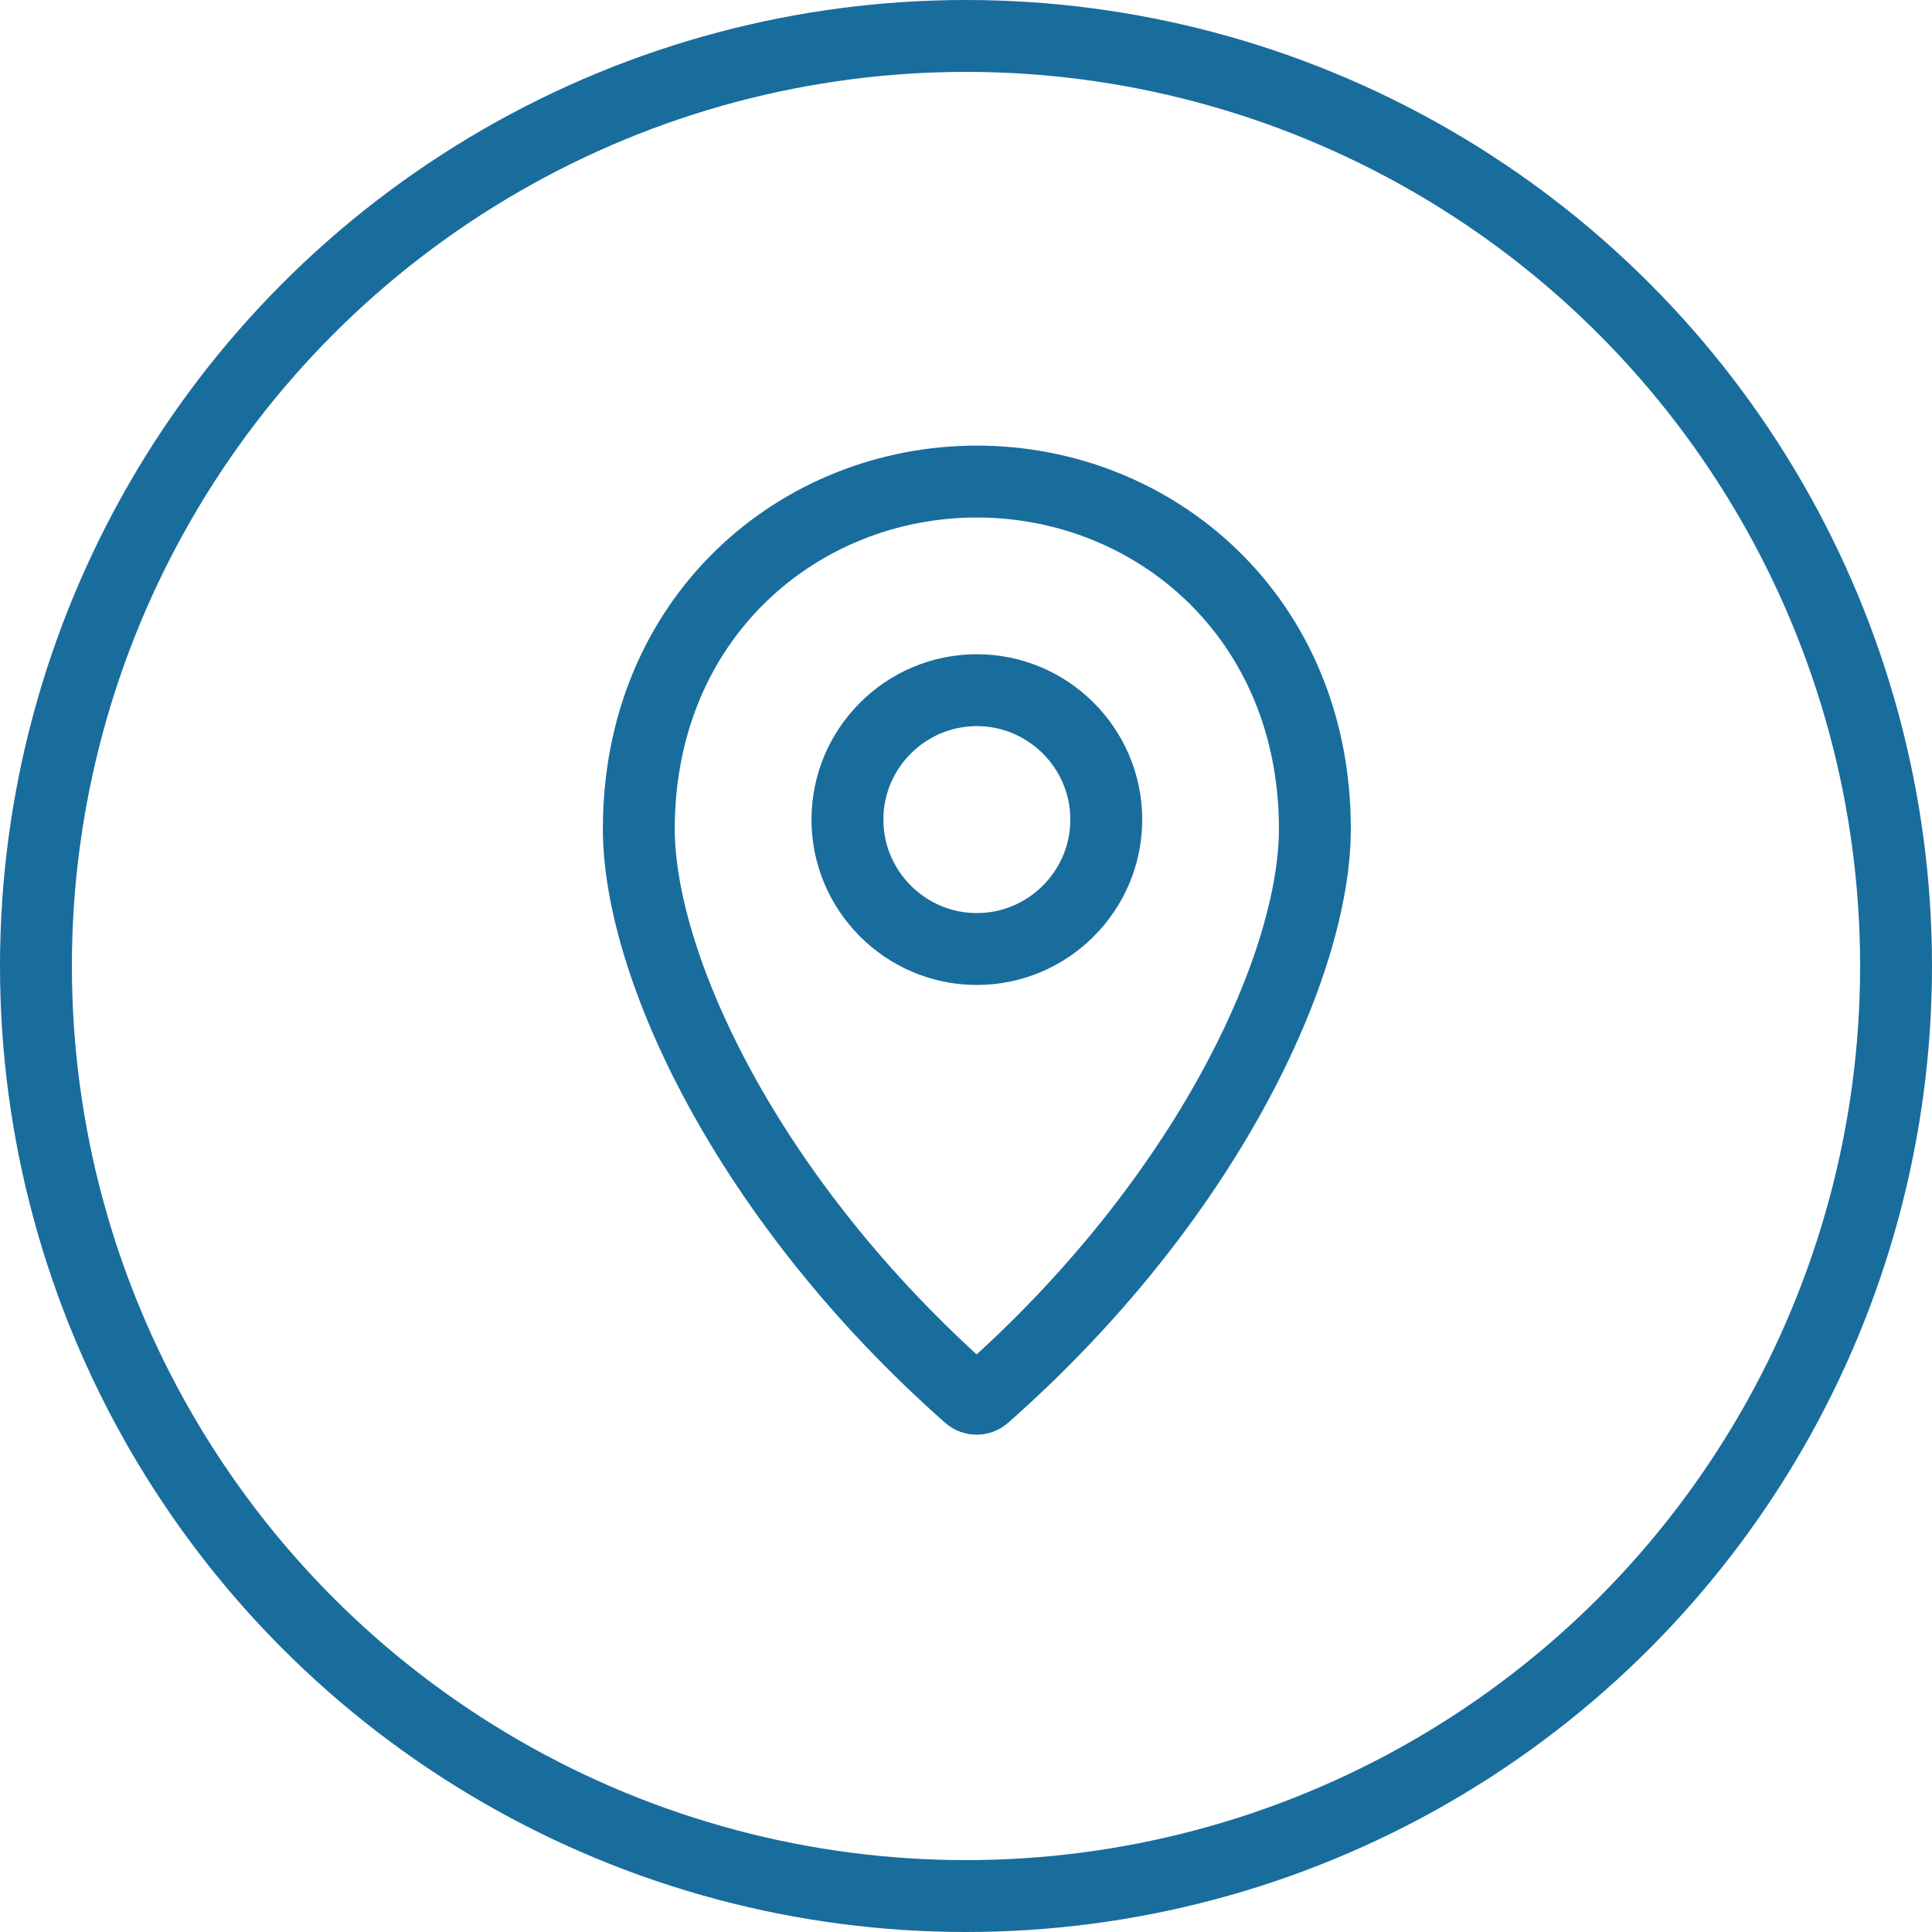
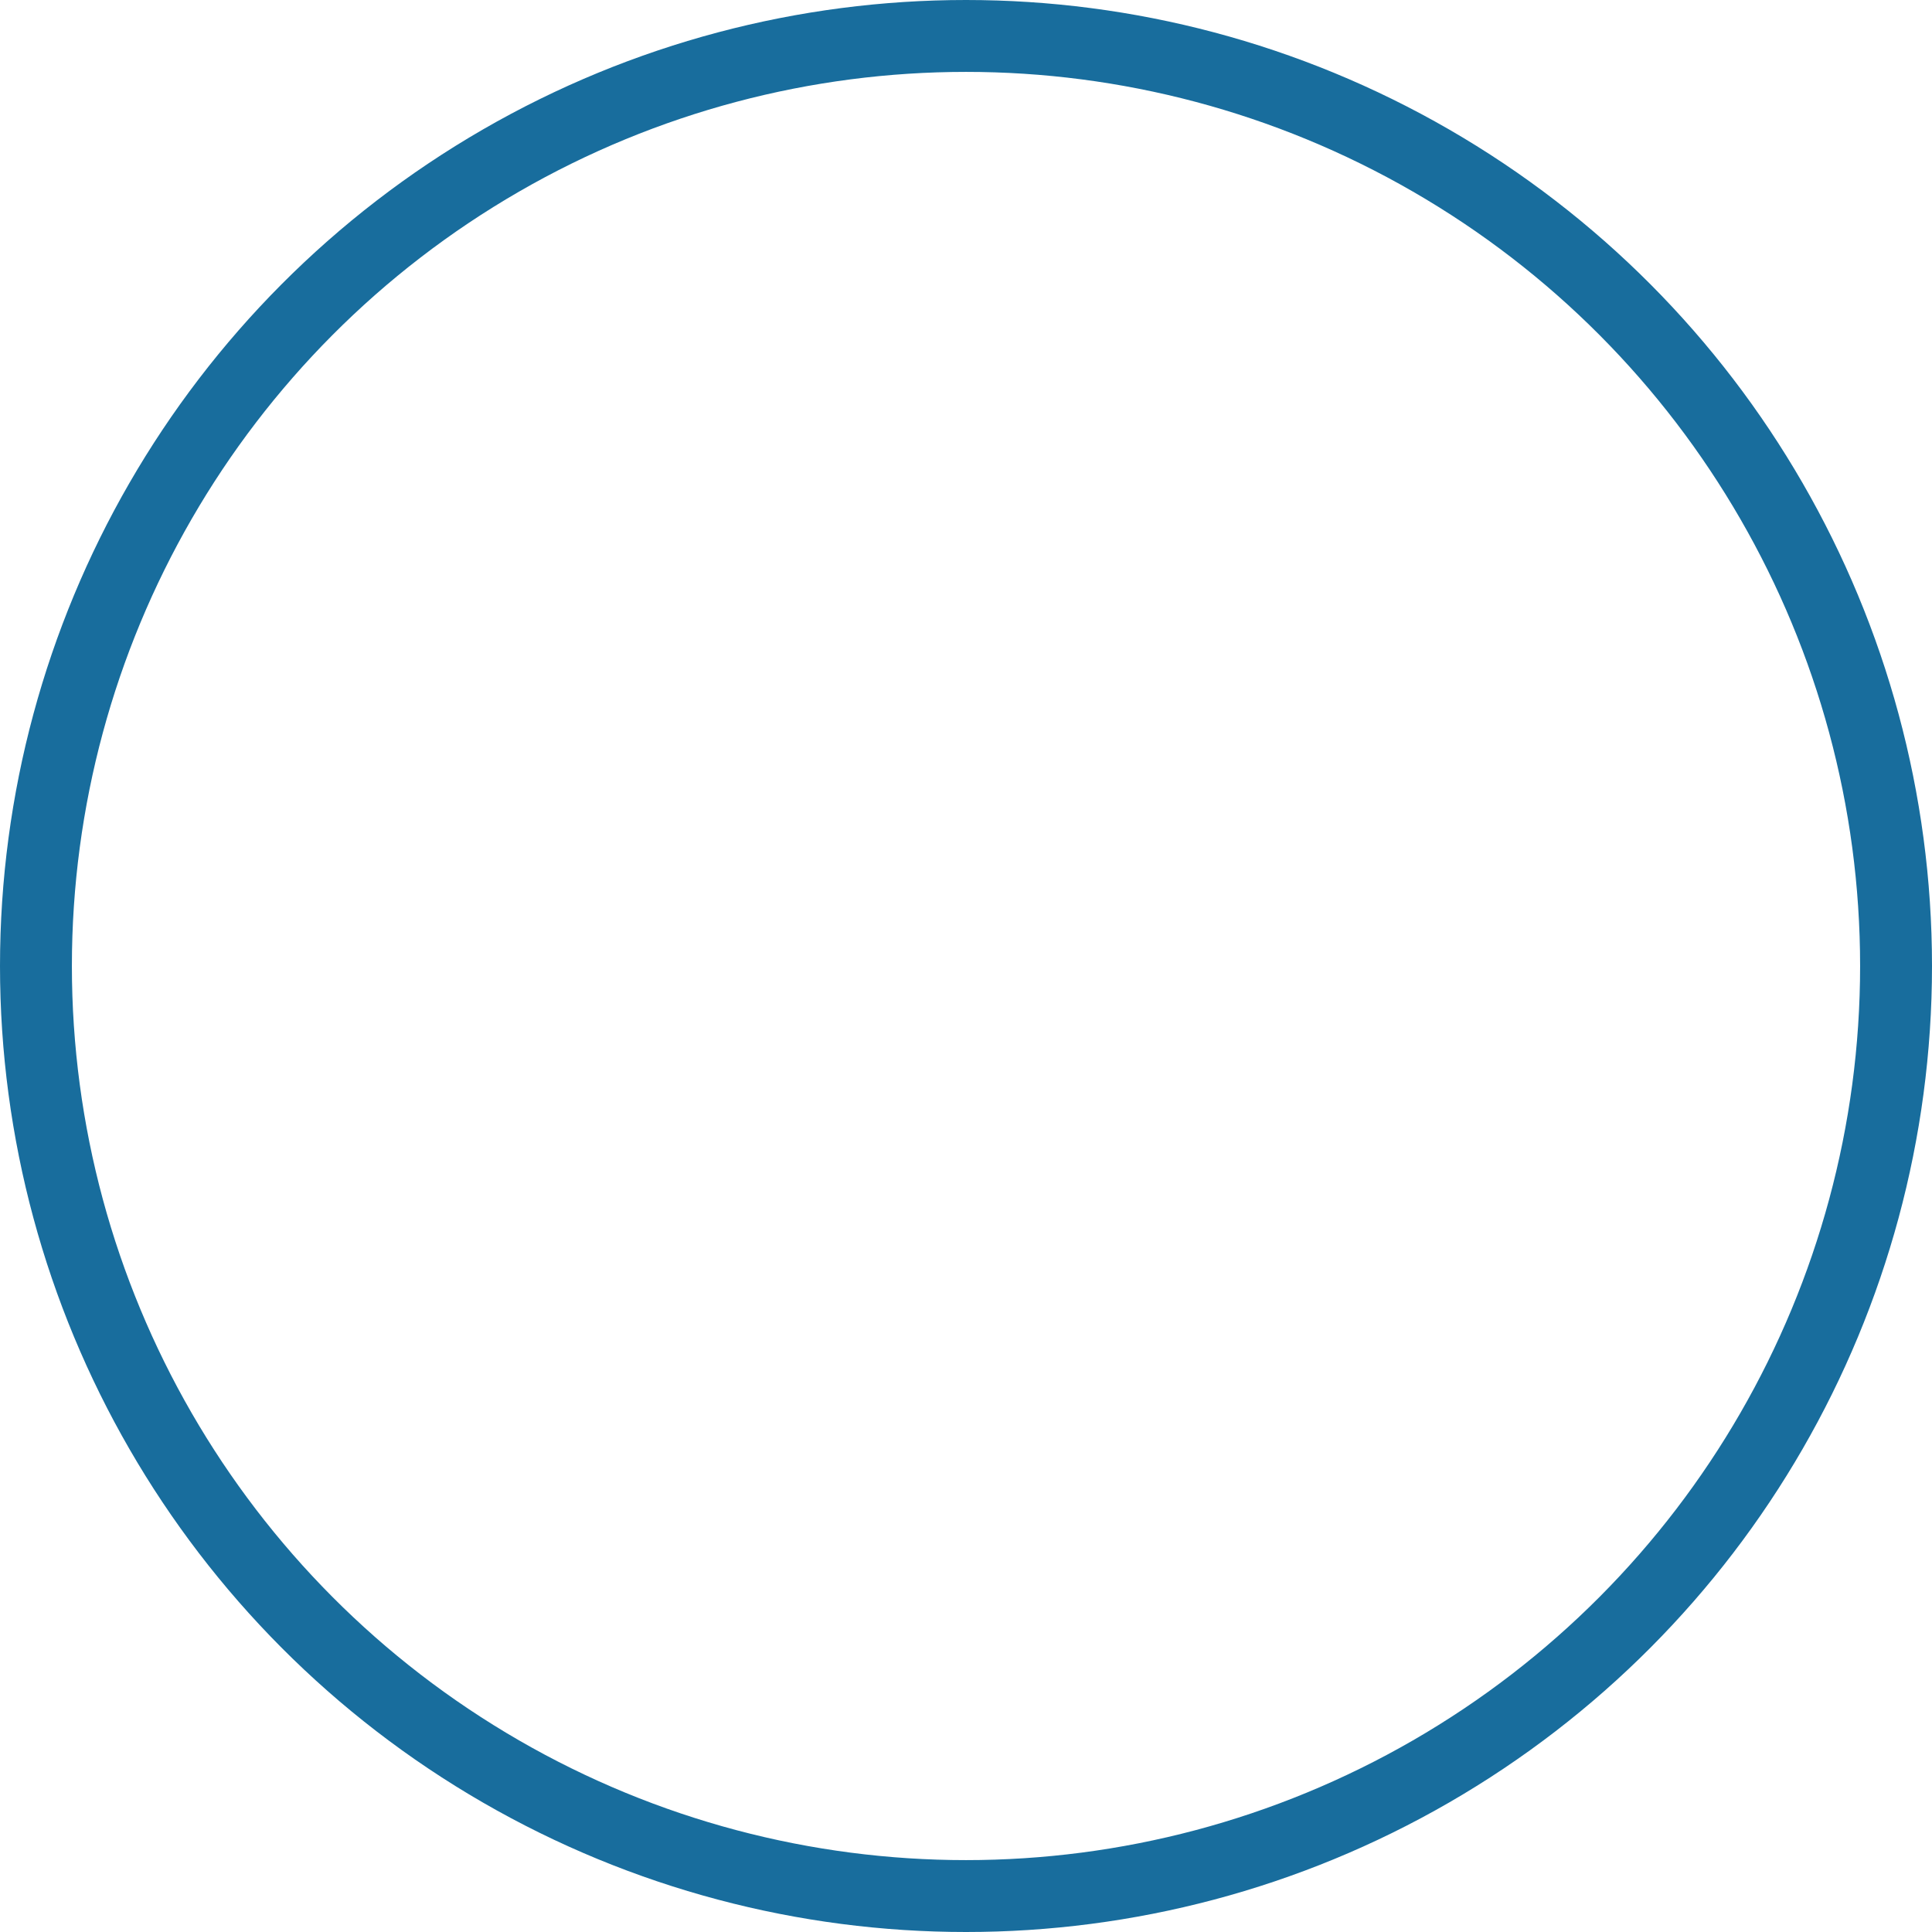
<svg xmlns="http://www.w3.org/2000/svg" width="43" height="43" viewBox="0 0 43 43" fill="none">
-   <path d="M21.741 21.122C23.328 21.122 24.622 19.828 24.622 18.241C24.622 16.655 23.328 15.361 21.741 15.361C20.155 15.361 18.861 16.655 18.861 18.241C18.861 19.828 20.155 21.122 21.741 21.122ZM21.741 10.718C25.694 10.718 29.265 13.735 29.265 18.45C29.265 19.924 28.688 21.975 27.452 24.238C26.225 26.486 24.376 28.892 21.902 31.072C21.808 31.152 21.665 31.152 21.571 31.072C19.102 28.892 17.256 26.487 16.029 24.238C14.795 21.975 14.218 19.924 14.218 18.45C14.218 13.735 17.788 10.718 21.741 10.718Z" stroke="#186D9D" stroke-width="1.6" />
  <circle cx="21.5" cy="21.5" r="20.7" stroke="#186D9D" stroke-width="1.6" />
</svg>